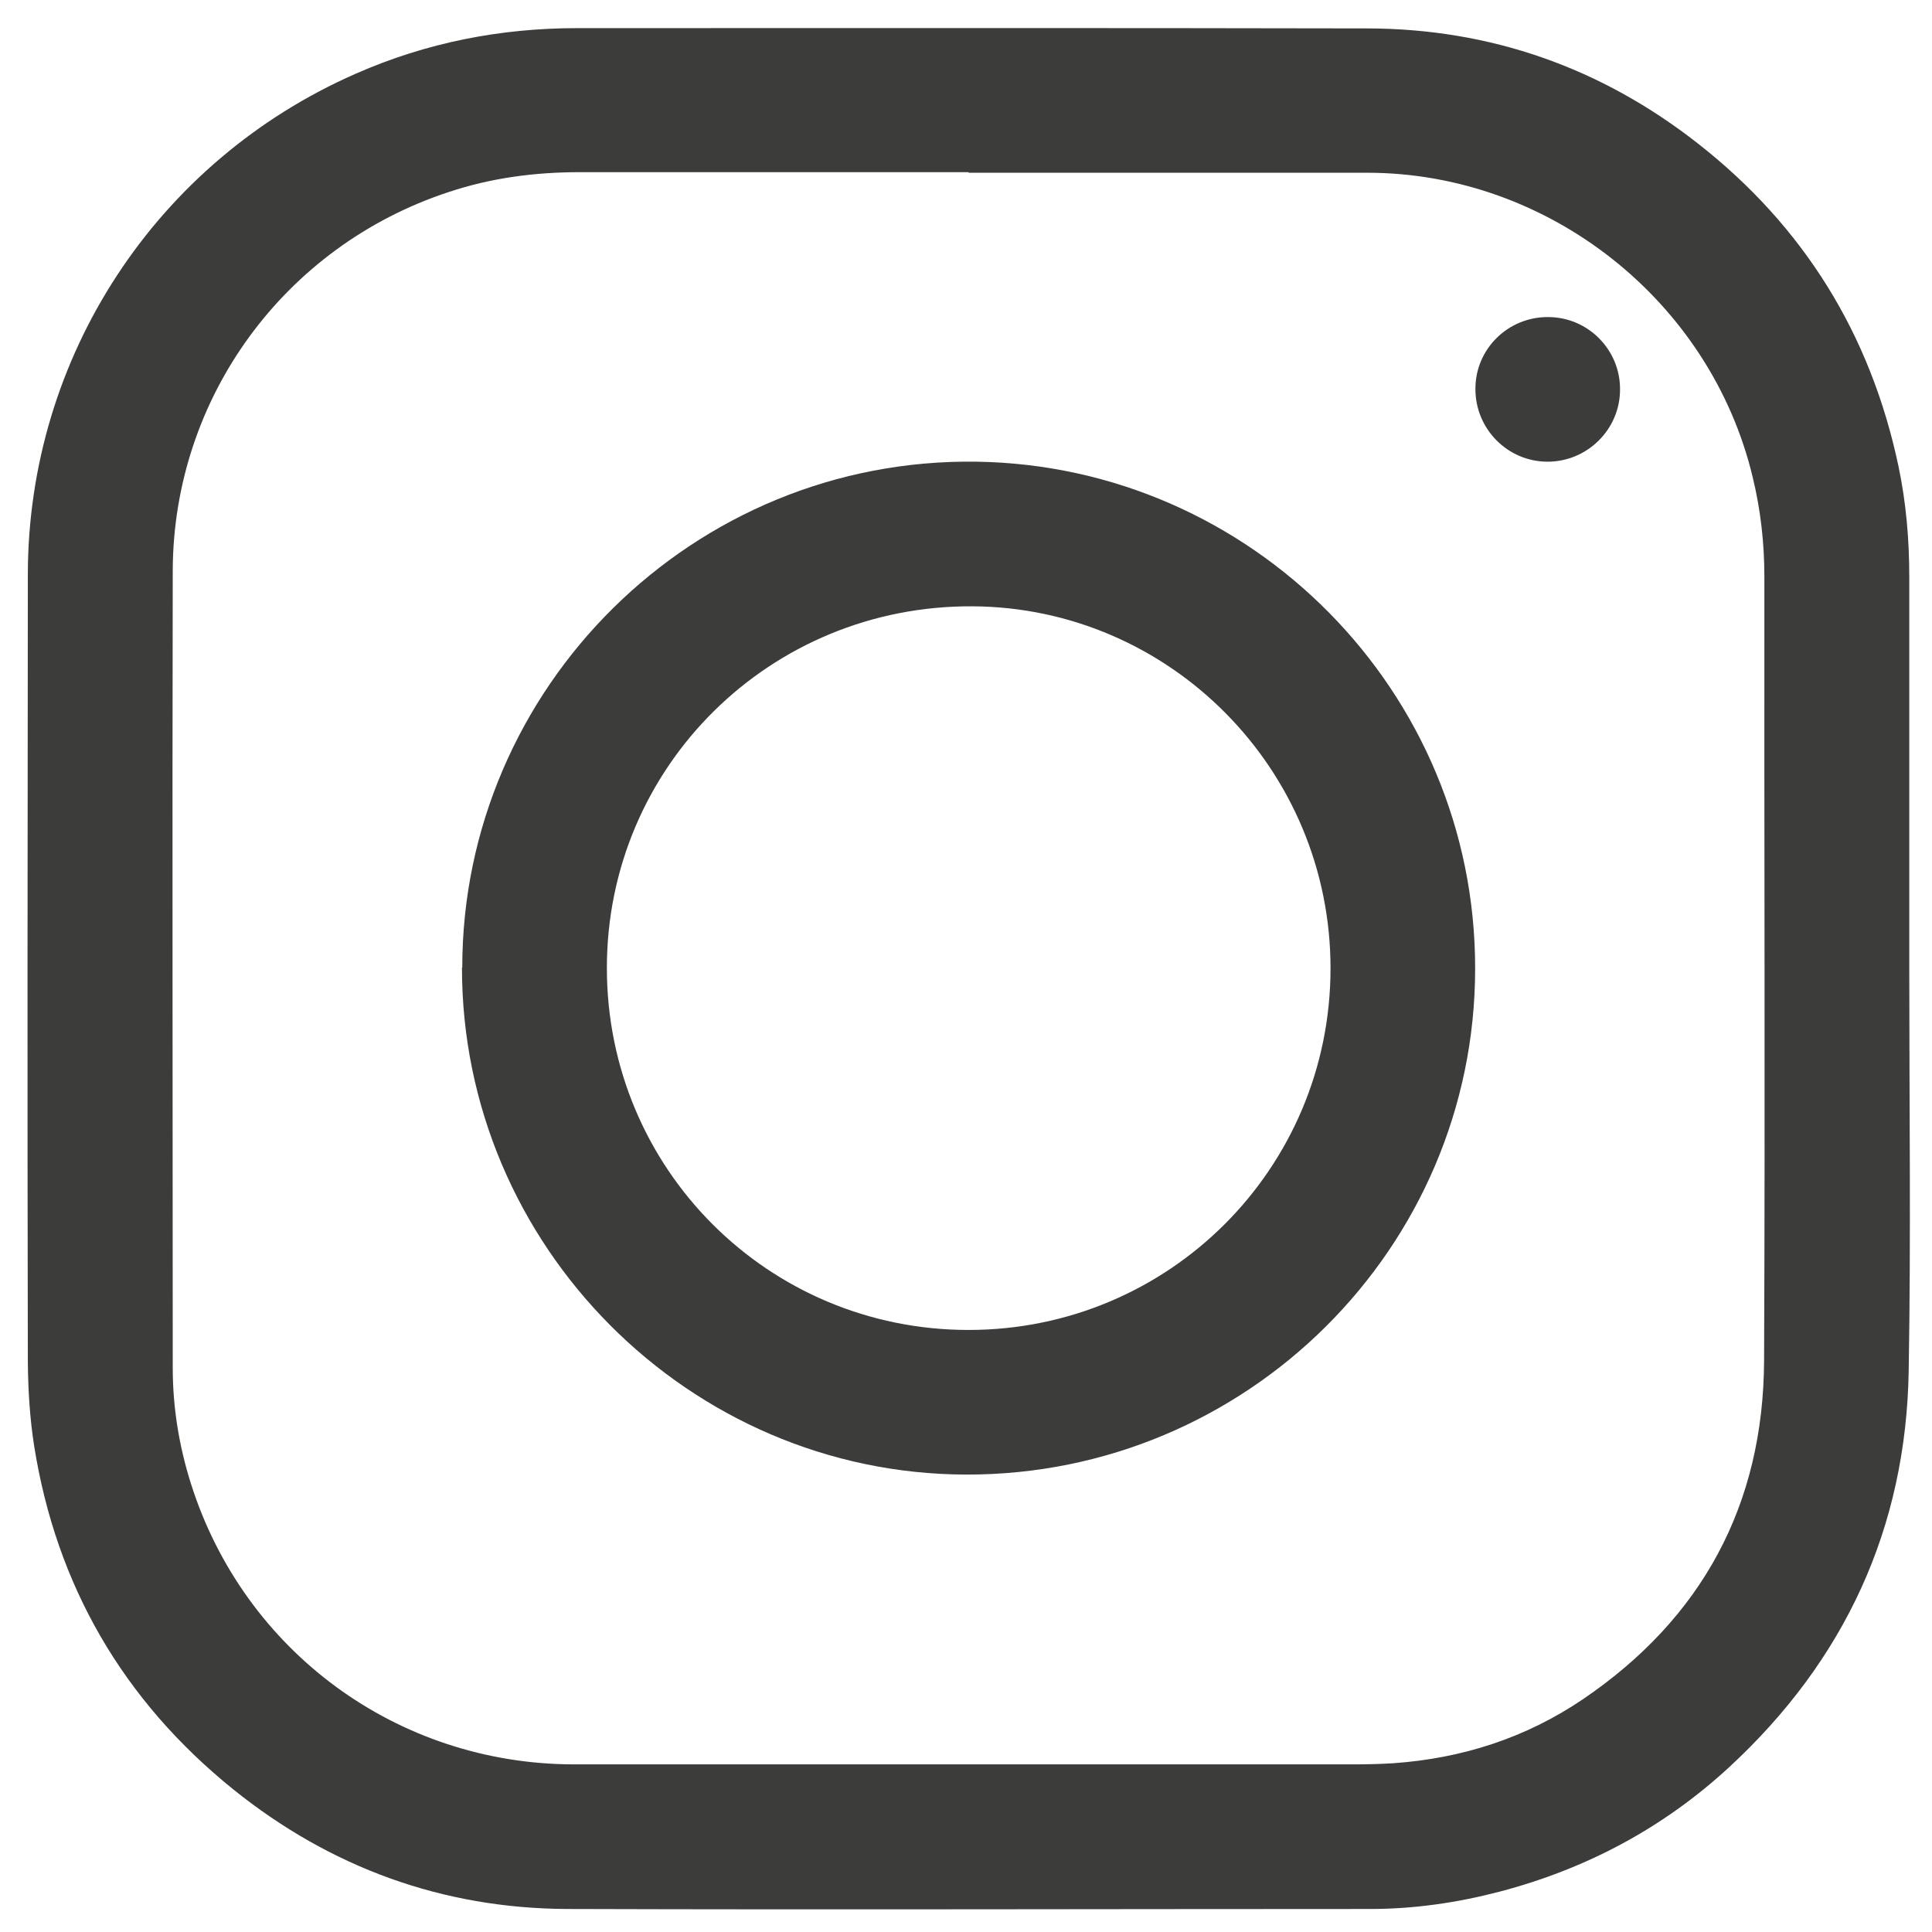
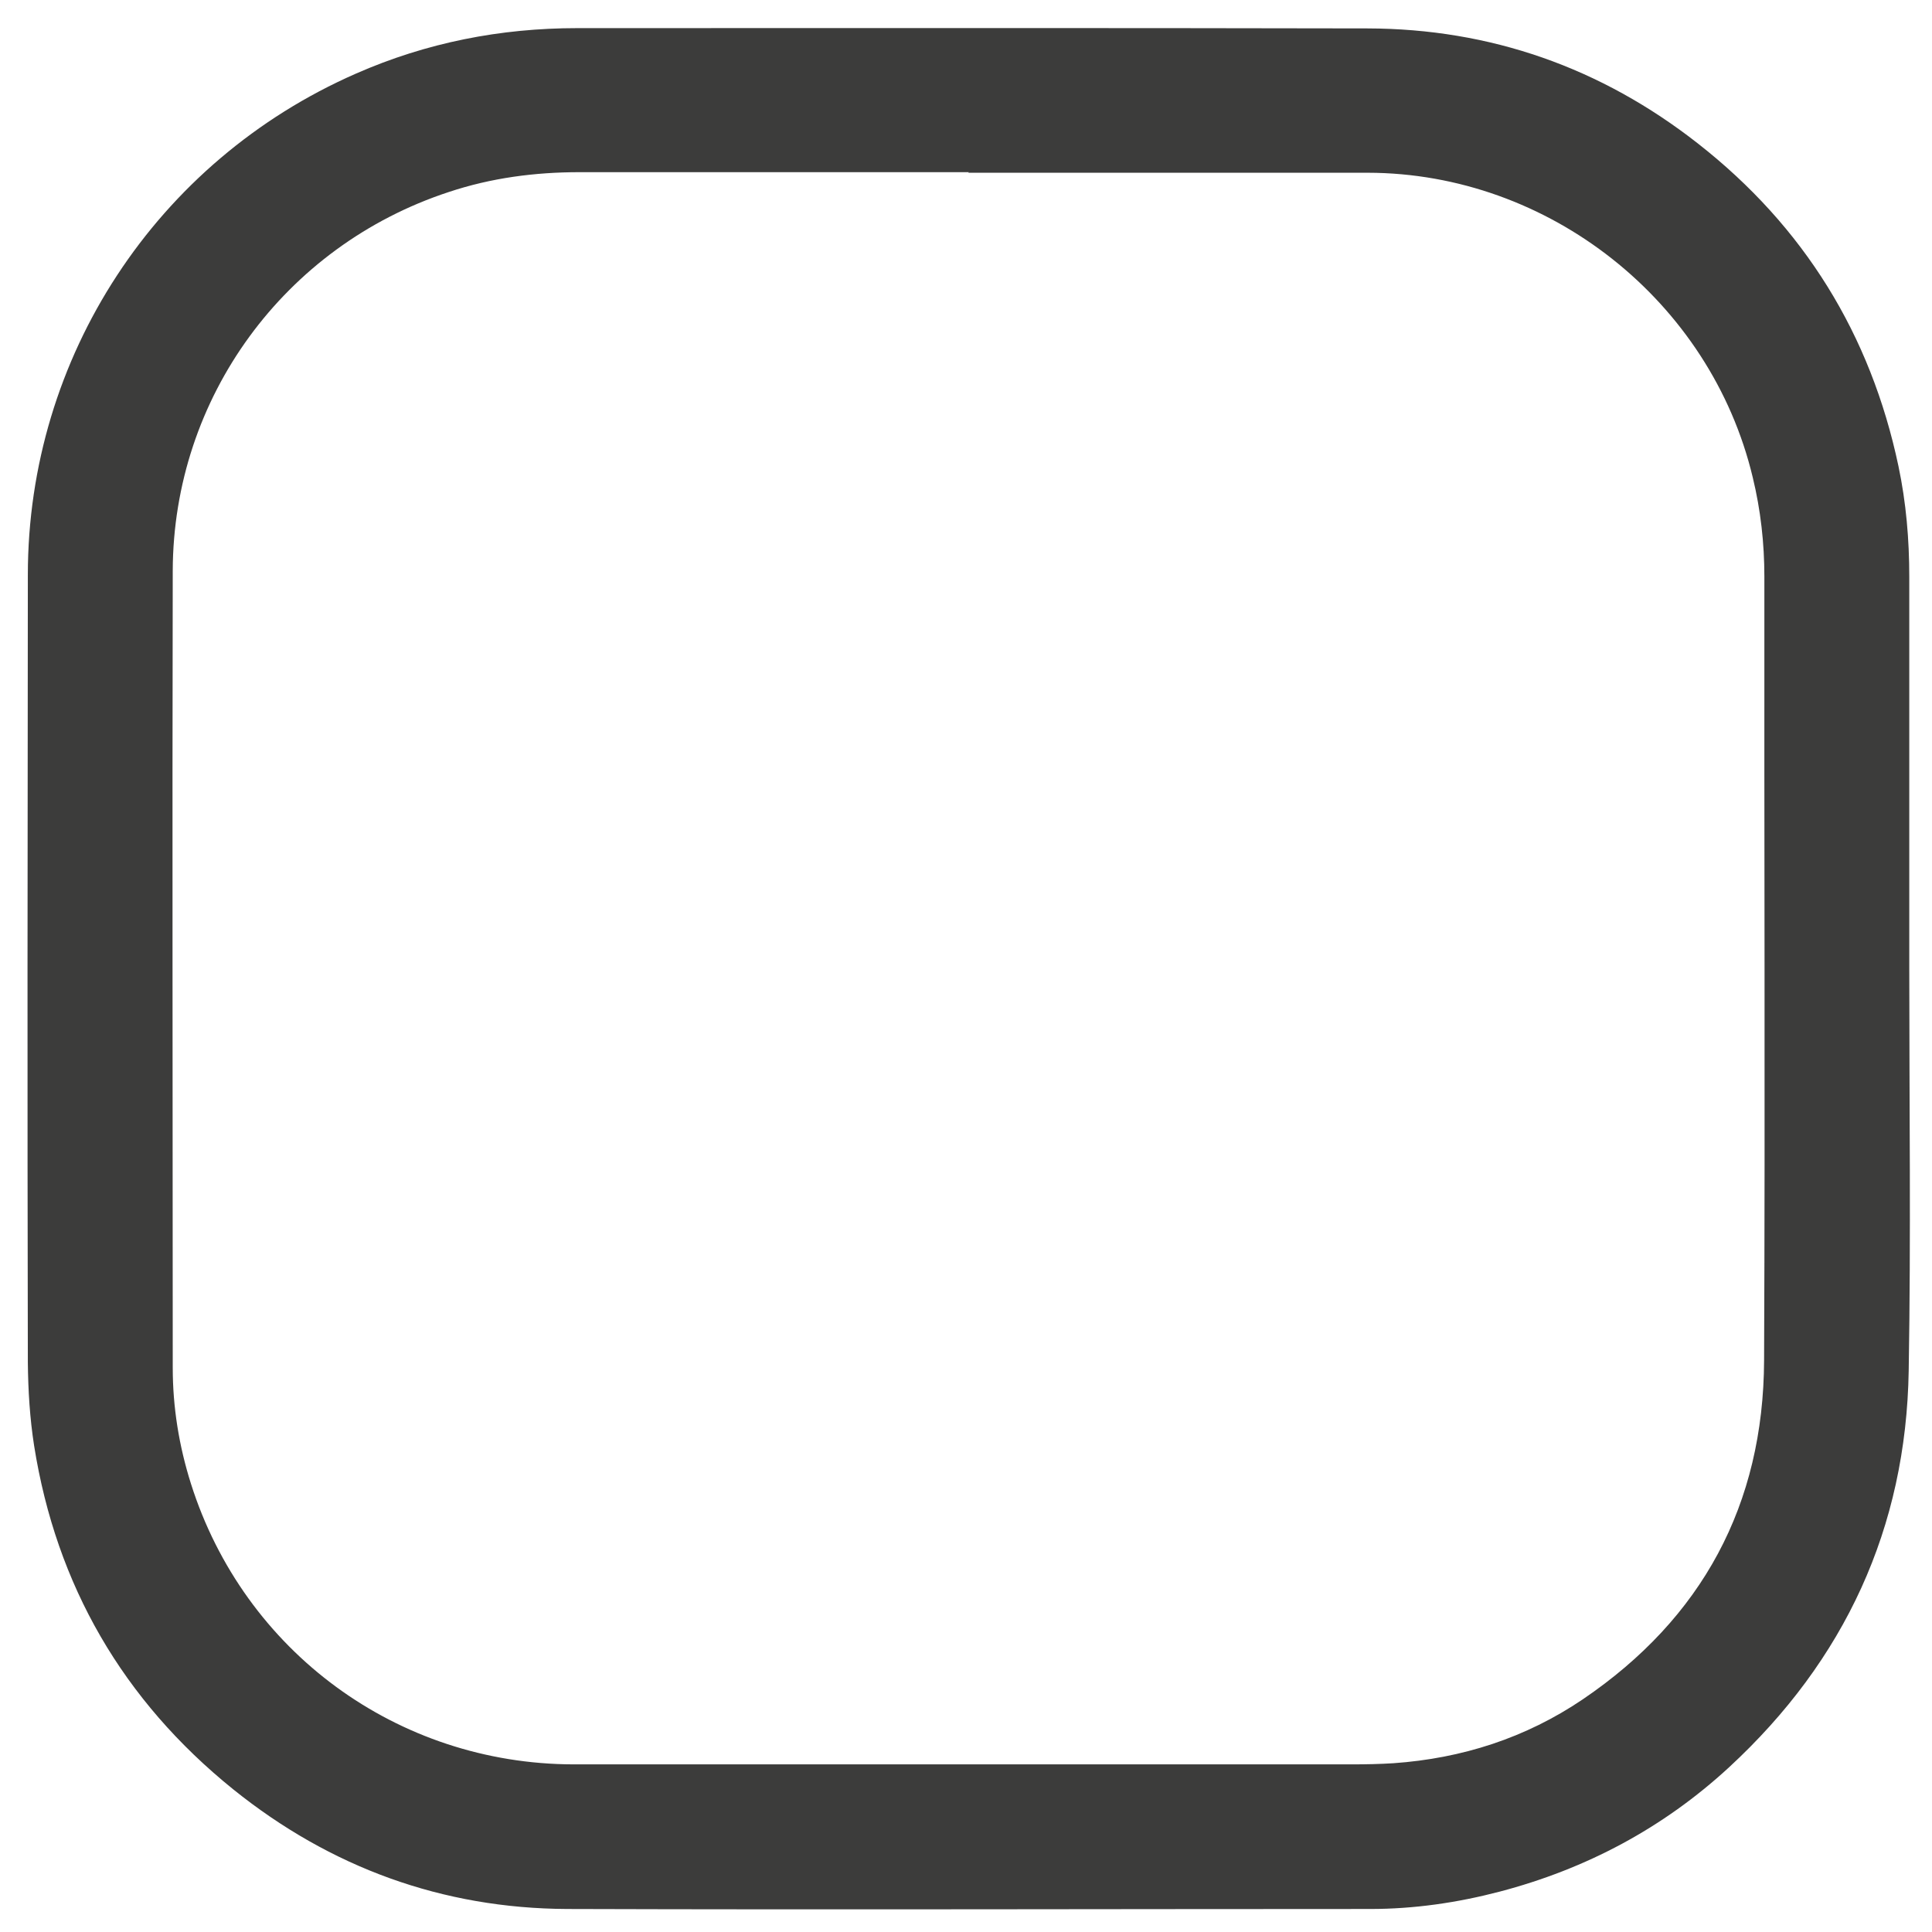
<svg xmlns="http://www.w3.org/2000/svg" width="68" height="68" viewBox="0 0 68 68" fill="none">
  <path d="M67.2 34.08C67.2 38.8 67.26 43.52 67.18 48.24C67.09 53.78 64.93 58.44 60.86 62.2C58.54 64.34 55.83 65.78 52.78 66.58C51.29 66.97 49.77 67.19 48.23 67.19C38.81 67.19 29.39 67.22 19.96 67.19C15.57 67.17 11.63 65.73 8.21 62.98C4.33 59.85 1.98 55.8 1.2 50.88C1.05 49.92 0.99 48.94 0.98 47.96C0.96 38.72 0.97 29.47 0.98 20.23C0.98 12.57 5.5 5.67 12.53 2.59C15.01 1.5 17.61 0.99 20.32 0.99C29.59 0.99 38.86 0.98 48.13 1C52.46 1.01 56.35 2.38 59.76 5.05C63.49 7.97 65.84 11.77 66.82 16.41C67.09 17.69 67.2 18.99 67.2 20.3C67.2 24.9 67.2 29.5 67.2 34.1V34.08ZM34.1 6.06C29.53 6.06 24.97 6.06 20.4 6.06C18.83 6.06 17.29 6.26 15.79 6.76C10.01 8.66 6.1 14 6.08 20.08C6.06 29.43 6.08 38.79 6.08 48.14C6.08 49.53 6.3 50.89 6.72 52.22C8.59 58.13 13.99 62.09 20.19 62.1C29.32 62.1 38.46 62.1 47.59 62.1C48.07 62.1 48.56 62.09 49.04 62.06C51.46 61.89 53.7 61.17 55.71 59.81C59.91 56.96 62.07 52.96 62.09 47.88C62.13 38.69 62.09 29.49 62.1 20.3C62.1 19.12 61.97 17.95 61.69 16.8C60.21 10.6 54.52 6.09 48.14 6.08C43.45 6.08 38.77 6.08 34.08 6.08L34.1 6.06Z" fill="#3c3c3b" />
-   <path d="M16.27 34.06C16.27 24.21 24.39 16.1 34.38 16.25C44.04 16.4 51.93 24.32 51.92 34.09C51.92 43.93 43.87 51.92 34.01 51.9C24.25 51.88 16.25 43.84 16.26 34.05L16.27 34.06ZM34.09 46.81C41.14 46.81 46.83 41.13 46.83 34.08C46.83 27.07 41.17 21.38 34.23 21.34C27.11 21.3 21.36 26.98 21.36 34.07C21.36 41.13 27.03 46.81 34.09 46.81V46.81Z" fill="#3c3c3b" />
-   <path d="M54.49 11.16C55.89 11.16 57.03 12.31 57.02 13.71C57.02 15.11 55.87 16.25 54.47 16.25C53.06 16.25 51.92 15.09 51.93 13.68C51.93 12.28 53.08 11.15 54.49 11.16Z" fill="#3c3c3b" />
</svg>